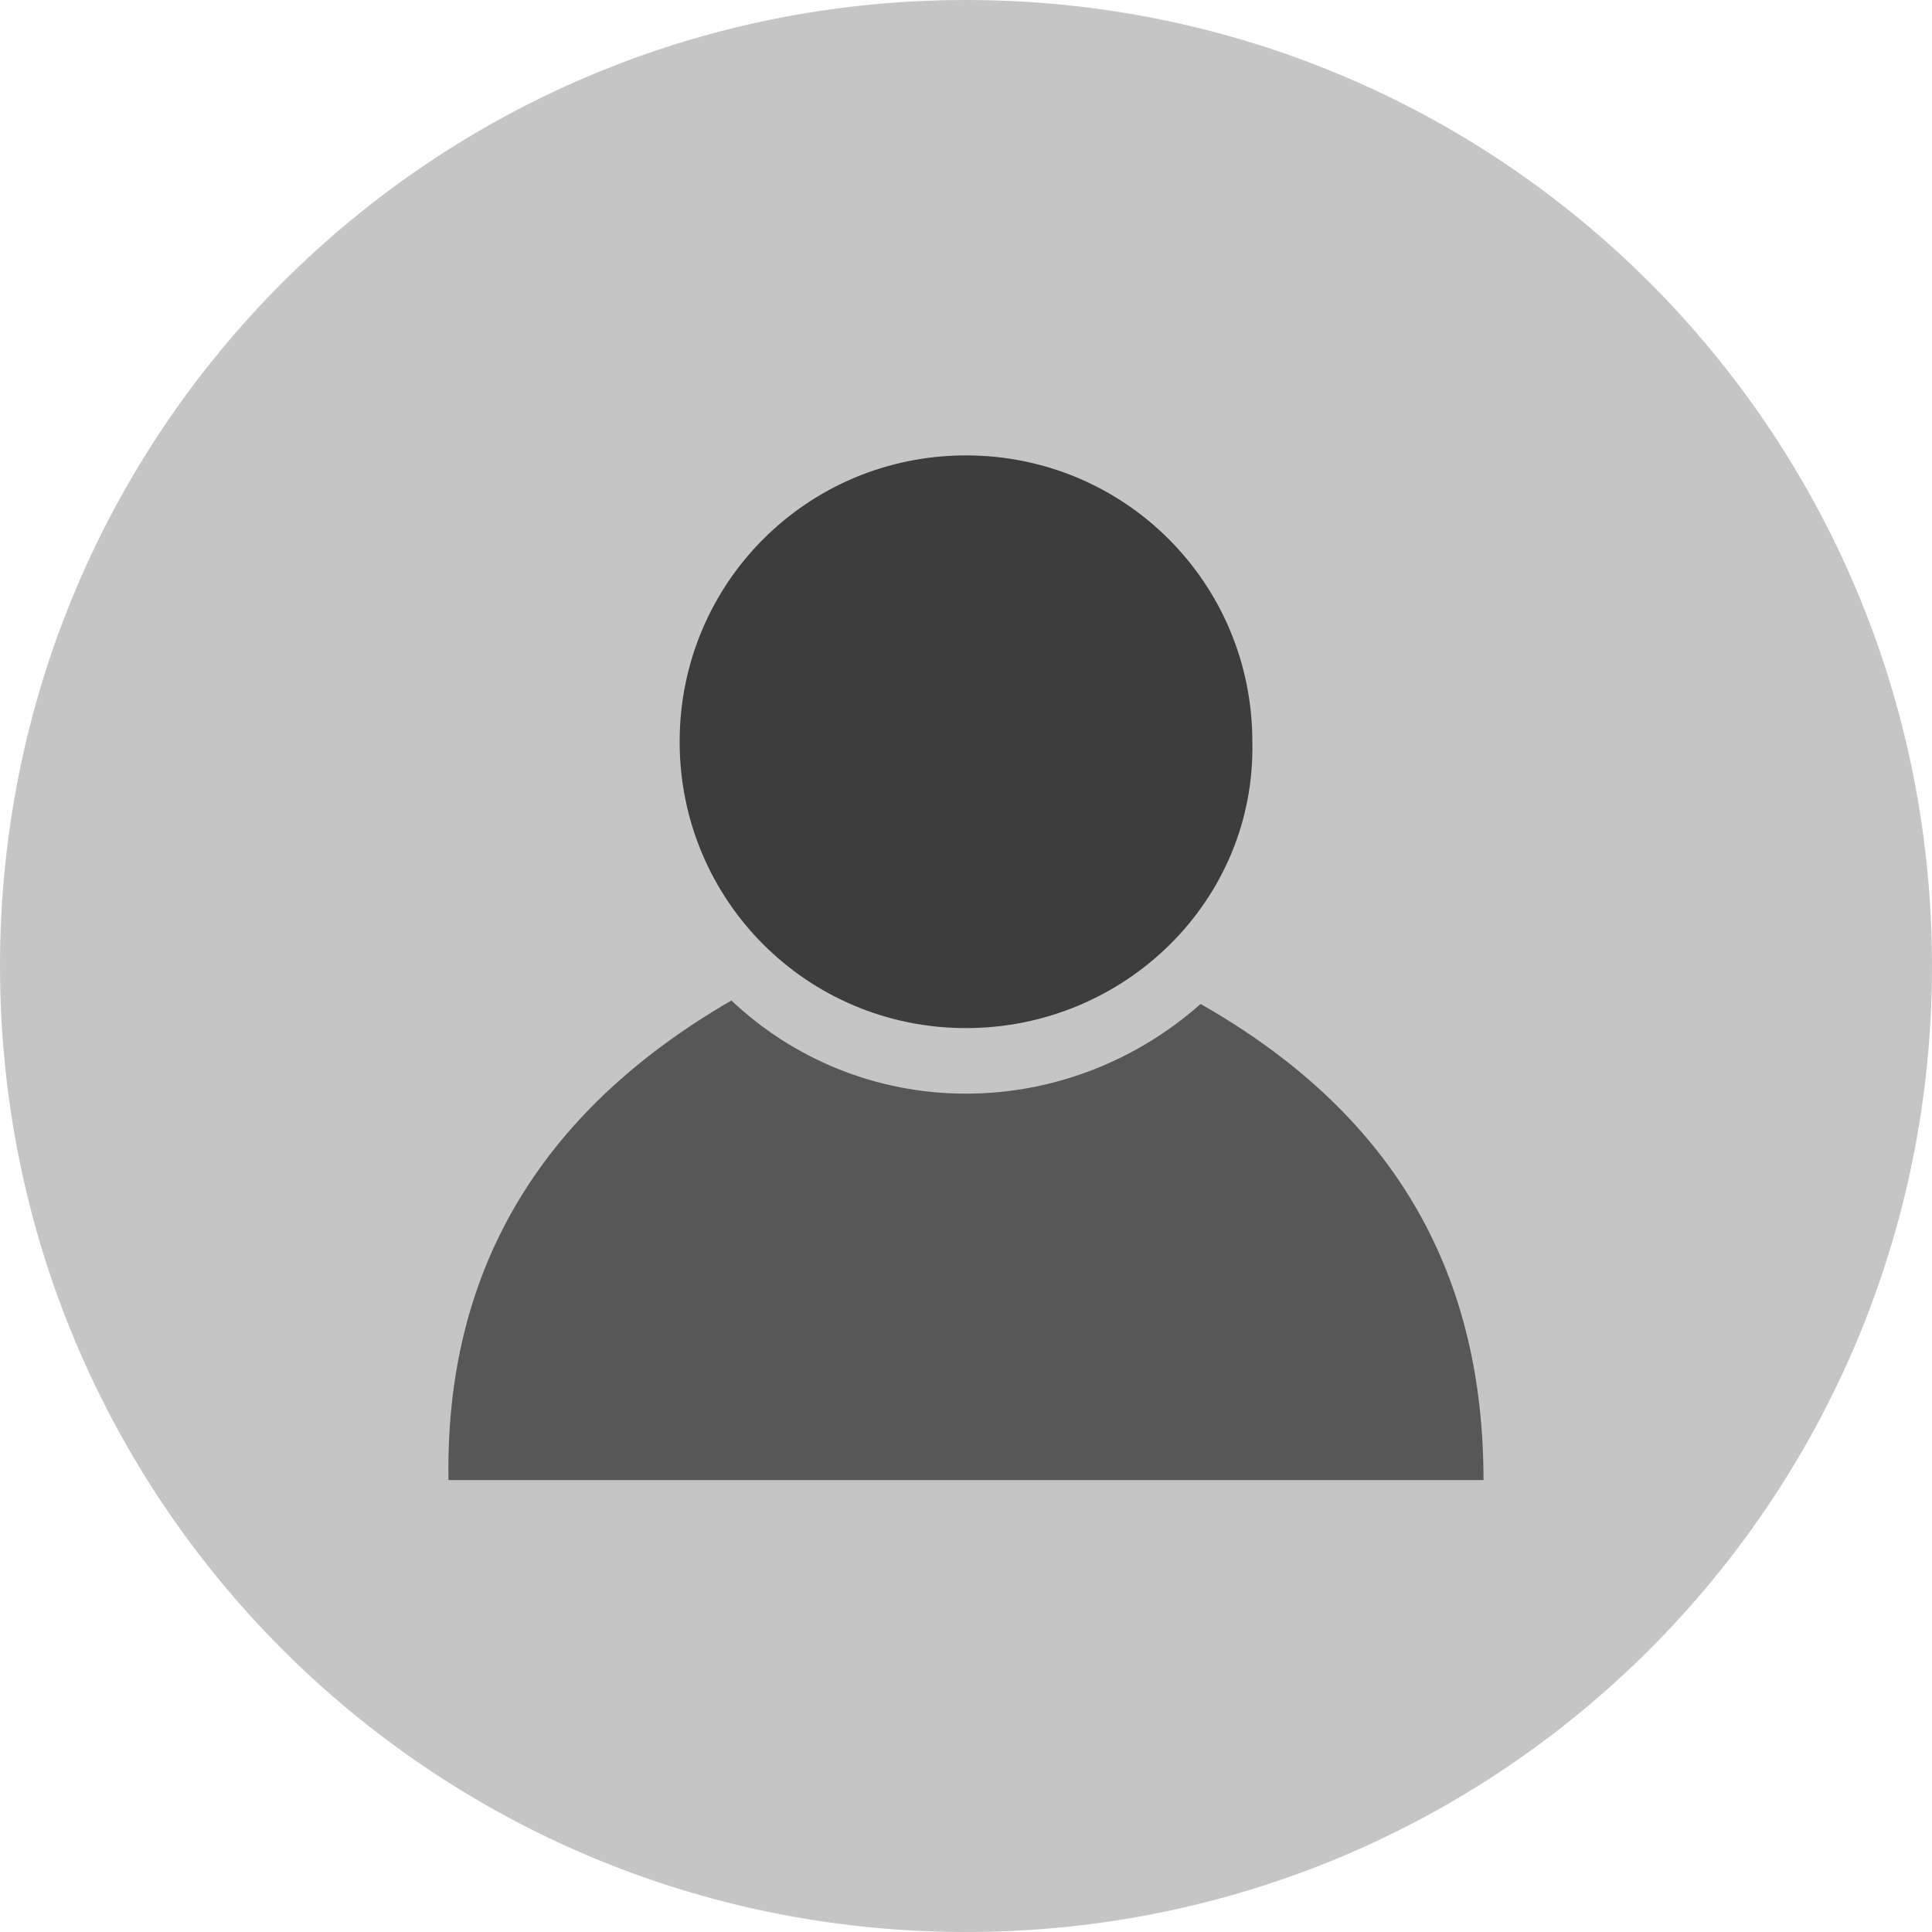
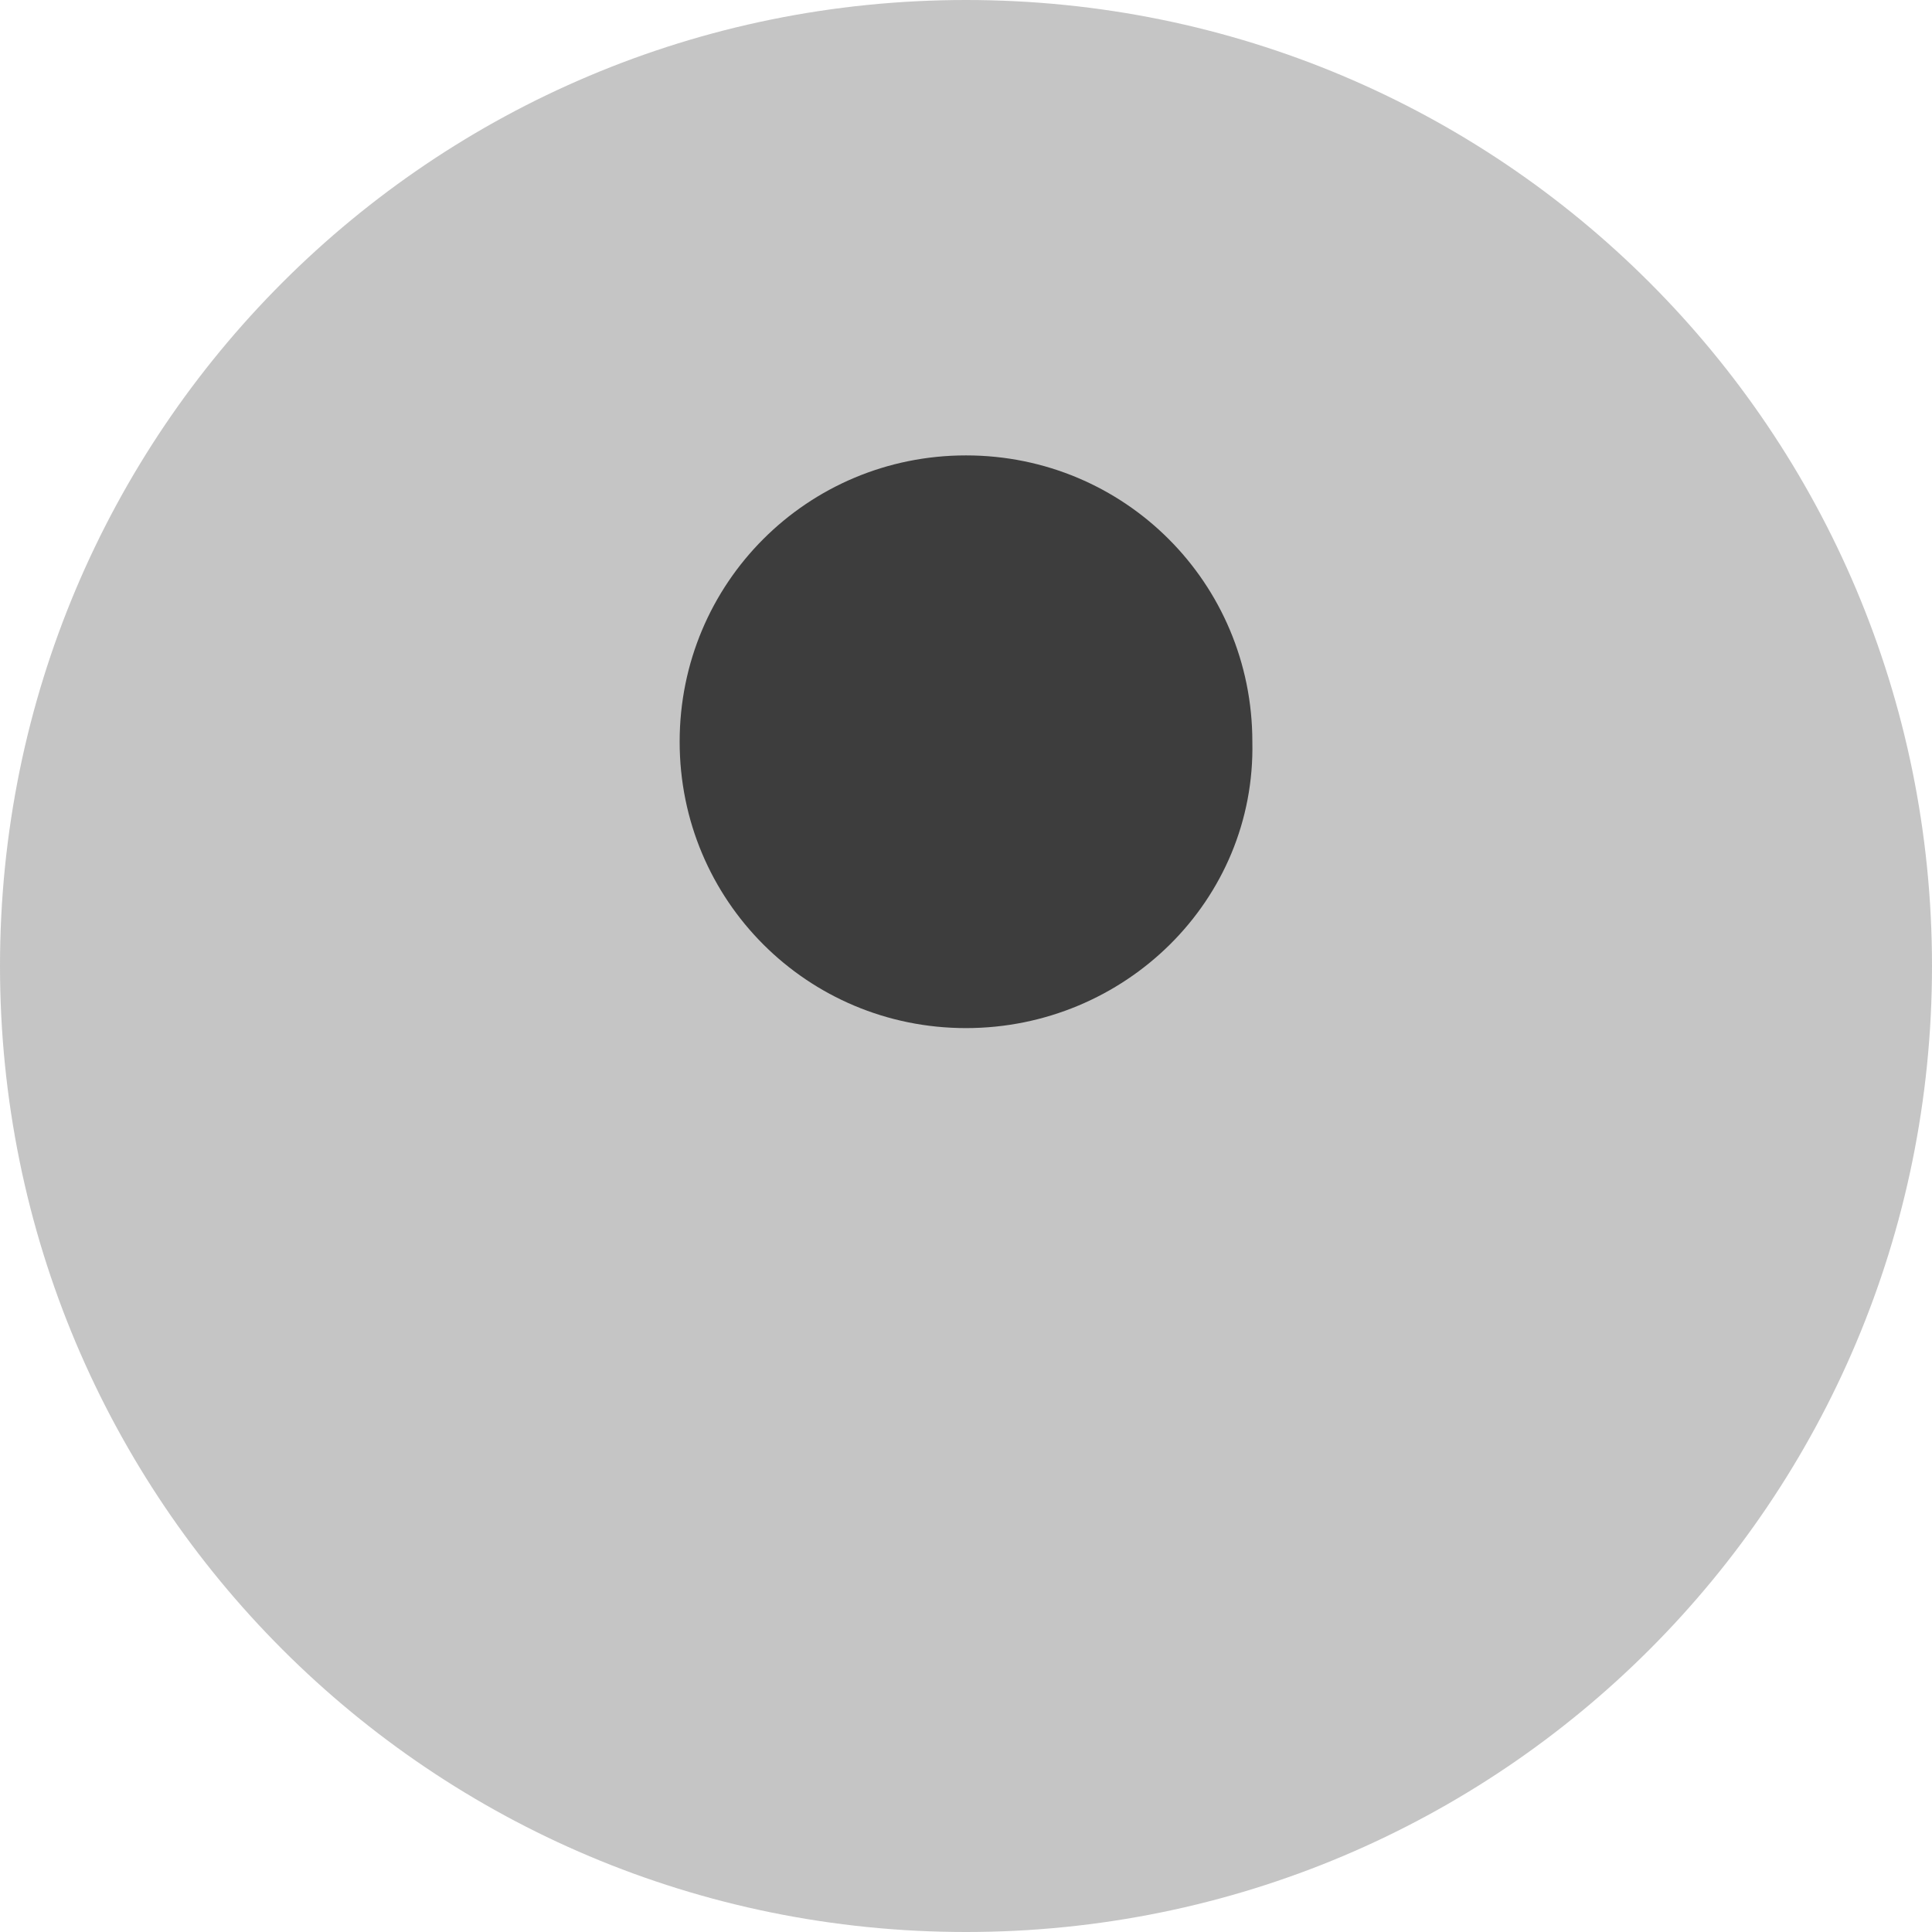
<svg xmlns="http://www.w3.org/2000/svg" version="1.1" id="Layer_1" x="0px" y="0px" width="56px" height="56px" viewBox="0 0 56 56" style="enable-background:new 0 0 56 56;" xml:space="preserve">
  <style type="text/css">
	.st0{opacity:0.3;fill:#3D3D3D;}
	.st1{fill:#3D3D3D;}
	.st2{opacity:0.8;fill:#3D3D3D;}
</style>
  <g>
    <path class="st0" d="M28,56L28,56C12.5,56,0,43.5,0,28v0C0,12.5,12.5,0,28,0h0c15.5,0,28,12.5,28,28v0C56,43.5,43.5,56,28,56z" />
    <g>
      <path class="st1" d="M28,29.8L28,29.8c-4.6,0-8.3-3.7-8.3-8.3v0c0-4.6,3.7-8.3,8.3-8.3h0c4.6,0,8.3,3.7,8.3,8.3v0    C36.4,26.1,32.6,29.8,28,29.8z" />
-       <path class="st2" d="M43,42.9H13c-0.1-5.9,2.5-10.6,8.2-13.9c1.8,1.7,4.2,2.7,6.8,2.7c2.6,0,5-1,6.8-2.6    C40.6,32.4,43,37.1,43,42.9z" />
    </g>
  </g>
</svg>